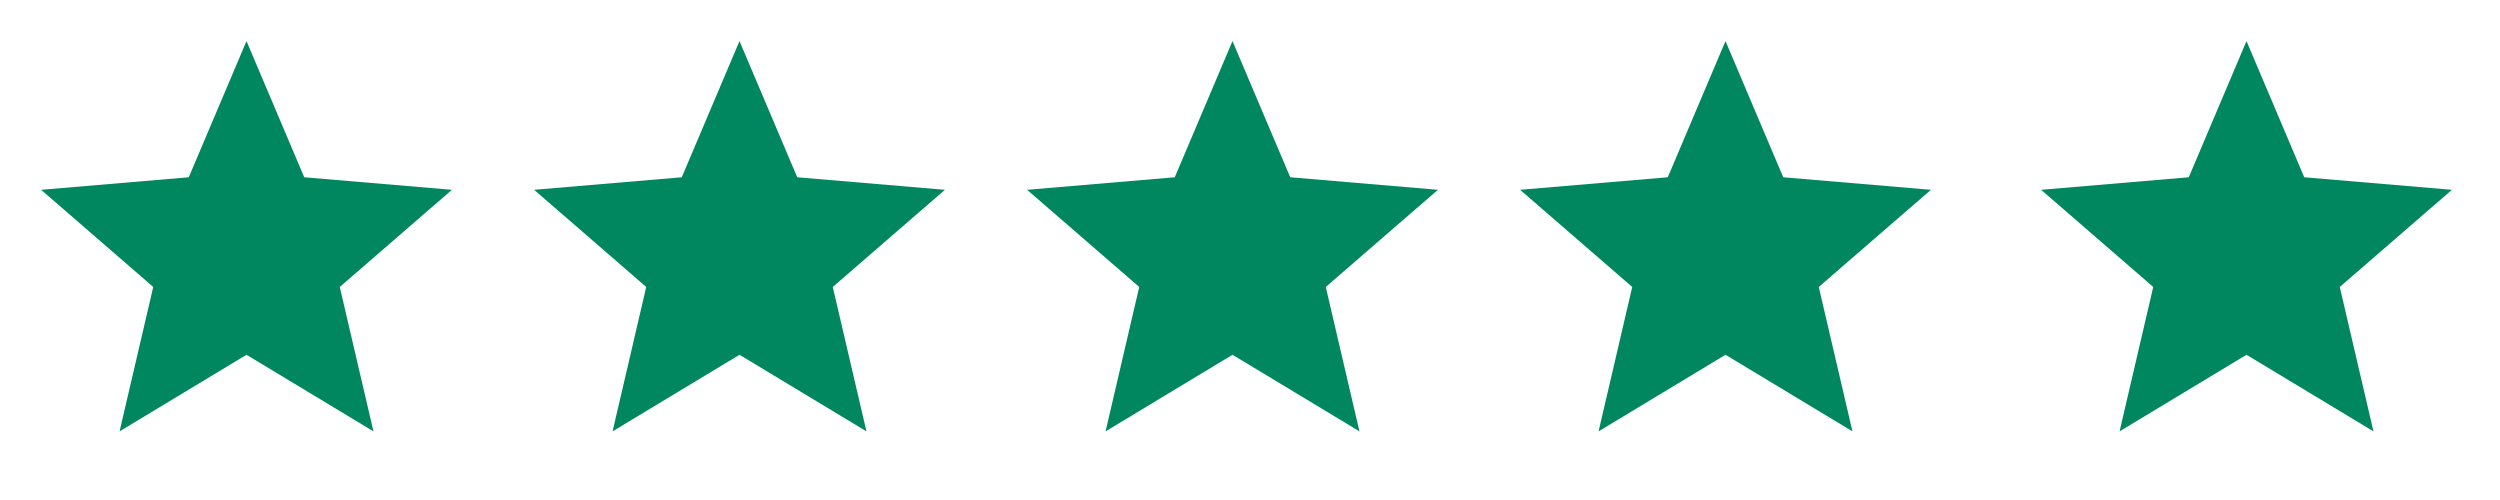
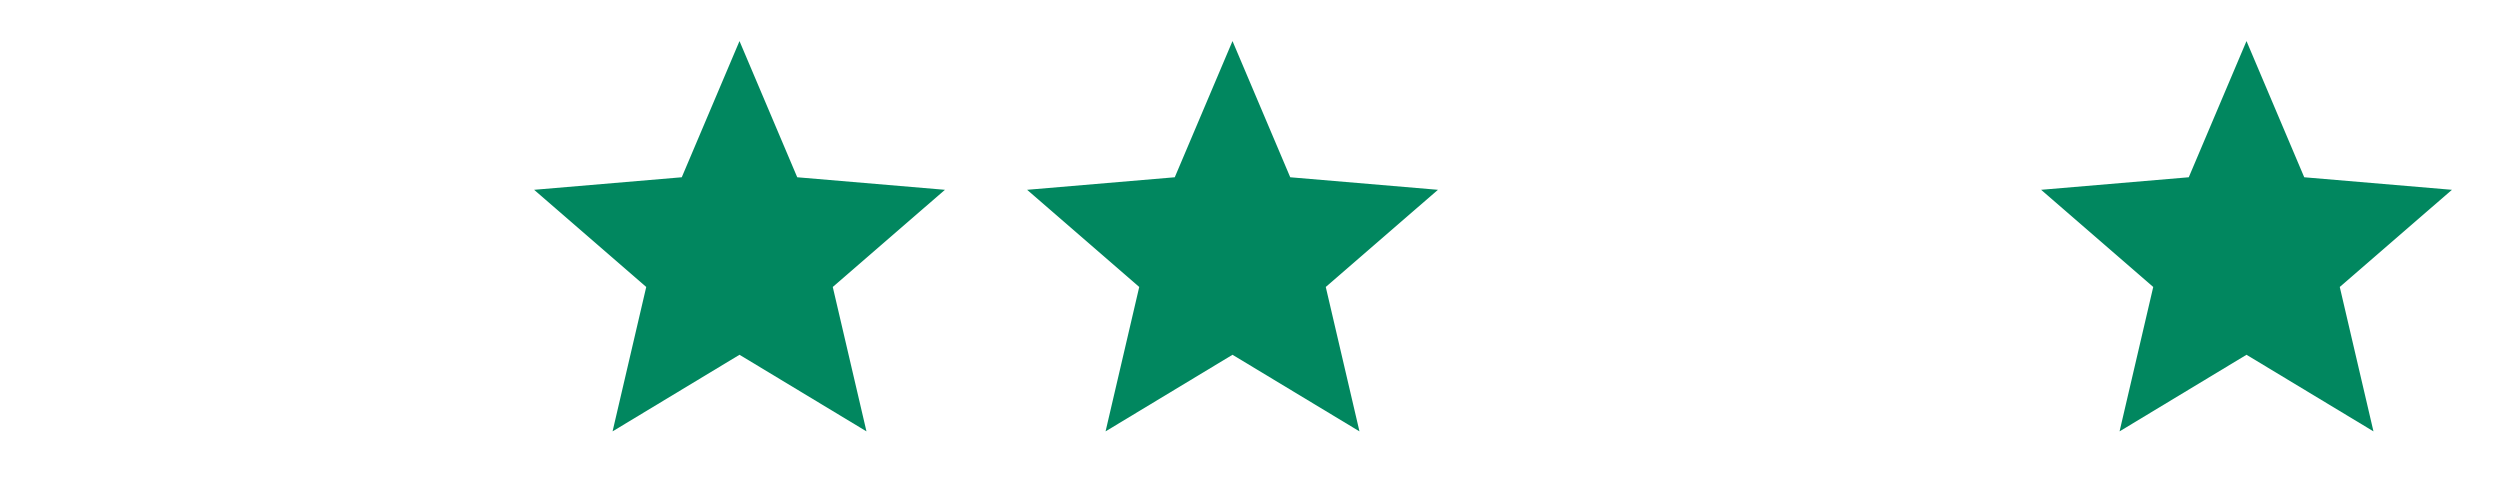
<svg xmlns="http://www.w3.org/2000/svg" width="75" height="15" viewBox="0 0 75 15" fill="none">
  <g clip-path="url(#clip0_5_456)">
-     <path d="M51.765 10.643L55.574 12.941L54.563 8.609L57.928 5.694L53.497 5.318L51.765 1.232L50.033 5.318L45.603 5.694L48.967 8.609L47.957 12.941L51.765 10.643Z" fill="#01875F" />
-   </g>
+     </g>
  <g clip-path="url(#clip1_5_456)">
    <path d="M67.395 10.643L71.204 12.941L70.193 8.609L73.558 5.694L69.127 5.318L67.395 1.232L65.663 5.318L61.233 5.694L64.597 8.609L63.587 12.941L67.395 10.643Z" fill="#01875F" />
  </g>
  <g clip-path="url(#clip2_5_456)">
-     <path d="M36.975 10.643L40.784 12.941L39.773 8.609L43.138 5.694L38.707 5.318L36.975 1.232L35.243 5.318L30.813 5.694L34.177 8.609L33.167 12.941L36.975 10.643Z" fill="#01875F" />
+     <path d="M36.975 10.643L40.784 12.941L39.773 8.609L43.138 5.694L38.707 5.318L36.975 1.232L35.243 5.318L30.813 5.694L34.177 8.609L33.167 12.941Z" fill="#01875F" />
  </g>
  <g clip-path="url(#clip3_5_456)">
    <path d="M22.185 10.643L25.994 12.941L24.983 8.609L28.348 5.694L23.917 5.318L22.185 1.232L20.453 5.318L16.023 5.694L19.387 8.609L18.377 12.941L22.185 10.643Z" fill="#01875F" />
  </g>
  <g clip-path="url(#clip4_5_456)">
    <path d="M7.395 10.643L11.204 12.941L10.193 8.609L13.558 5.694L9.127 5.318L7.395 1.232L5.663 5.318L1.233 5.694L4.597 8.609L3.587 12.941L7.395 10.643Z" fill="#01875F" />
  </g>
  <defs>
    <clipPath id="clip0_5_456">
-       <rect width="14.79" height="14.79" fill="white" transform="translate(44.37)" />
-     </clipPath>
+       </clipPath>
    <clipPath id="clip1_5_456">
      <rect width="14.79" height="14.79" fill="white" transform="translate(60)" />
    </clipPath>
    <clipPath id="clip2_5_456">
      <rect width="14.79" height="14.79" fill="white" transform="translate(29.58)" />
    </clipPath>
    <clipPath id="clip3_5_456">
      <rect width="14.79" height="14.79" fill="white" transform="translate(14.79)" />
    </clipPath>
    <clipPath id="clip4_5_456">
-       <rect width="14.79" height="14.79" fill="white" />
-     </clipPath>
+       </clipPath>
  </defs>
</svg>